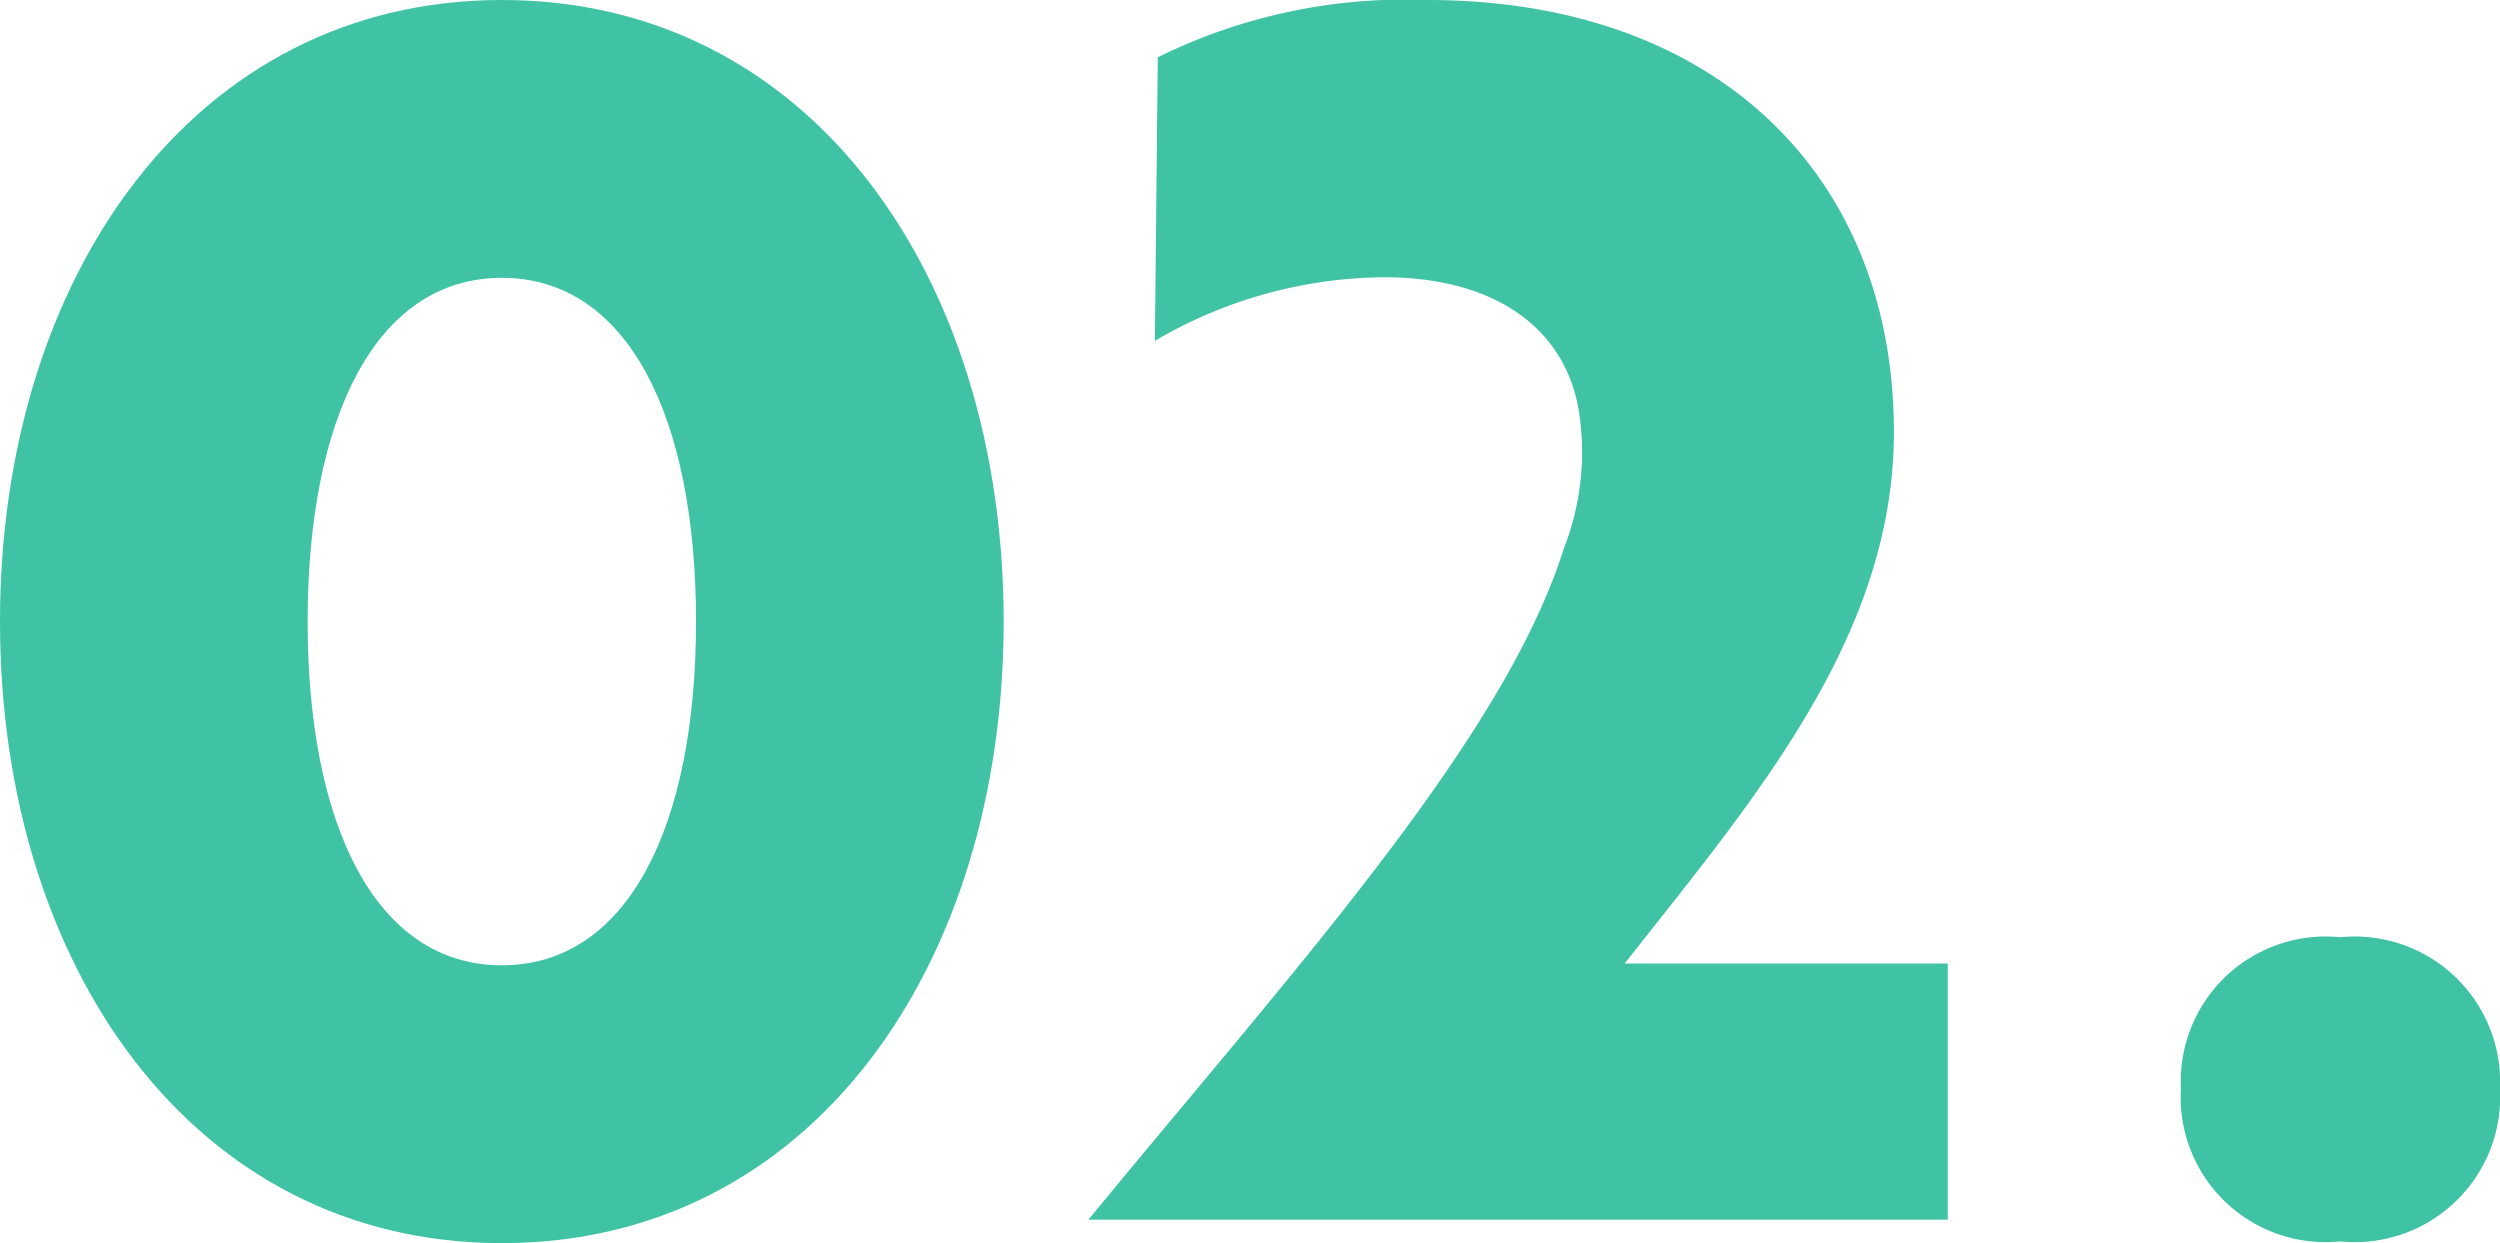
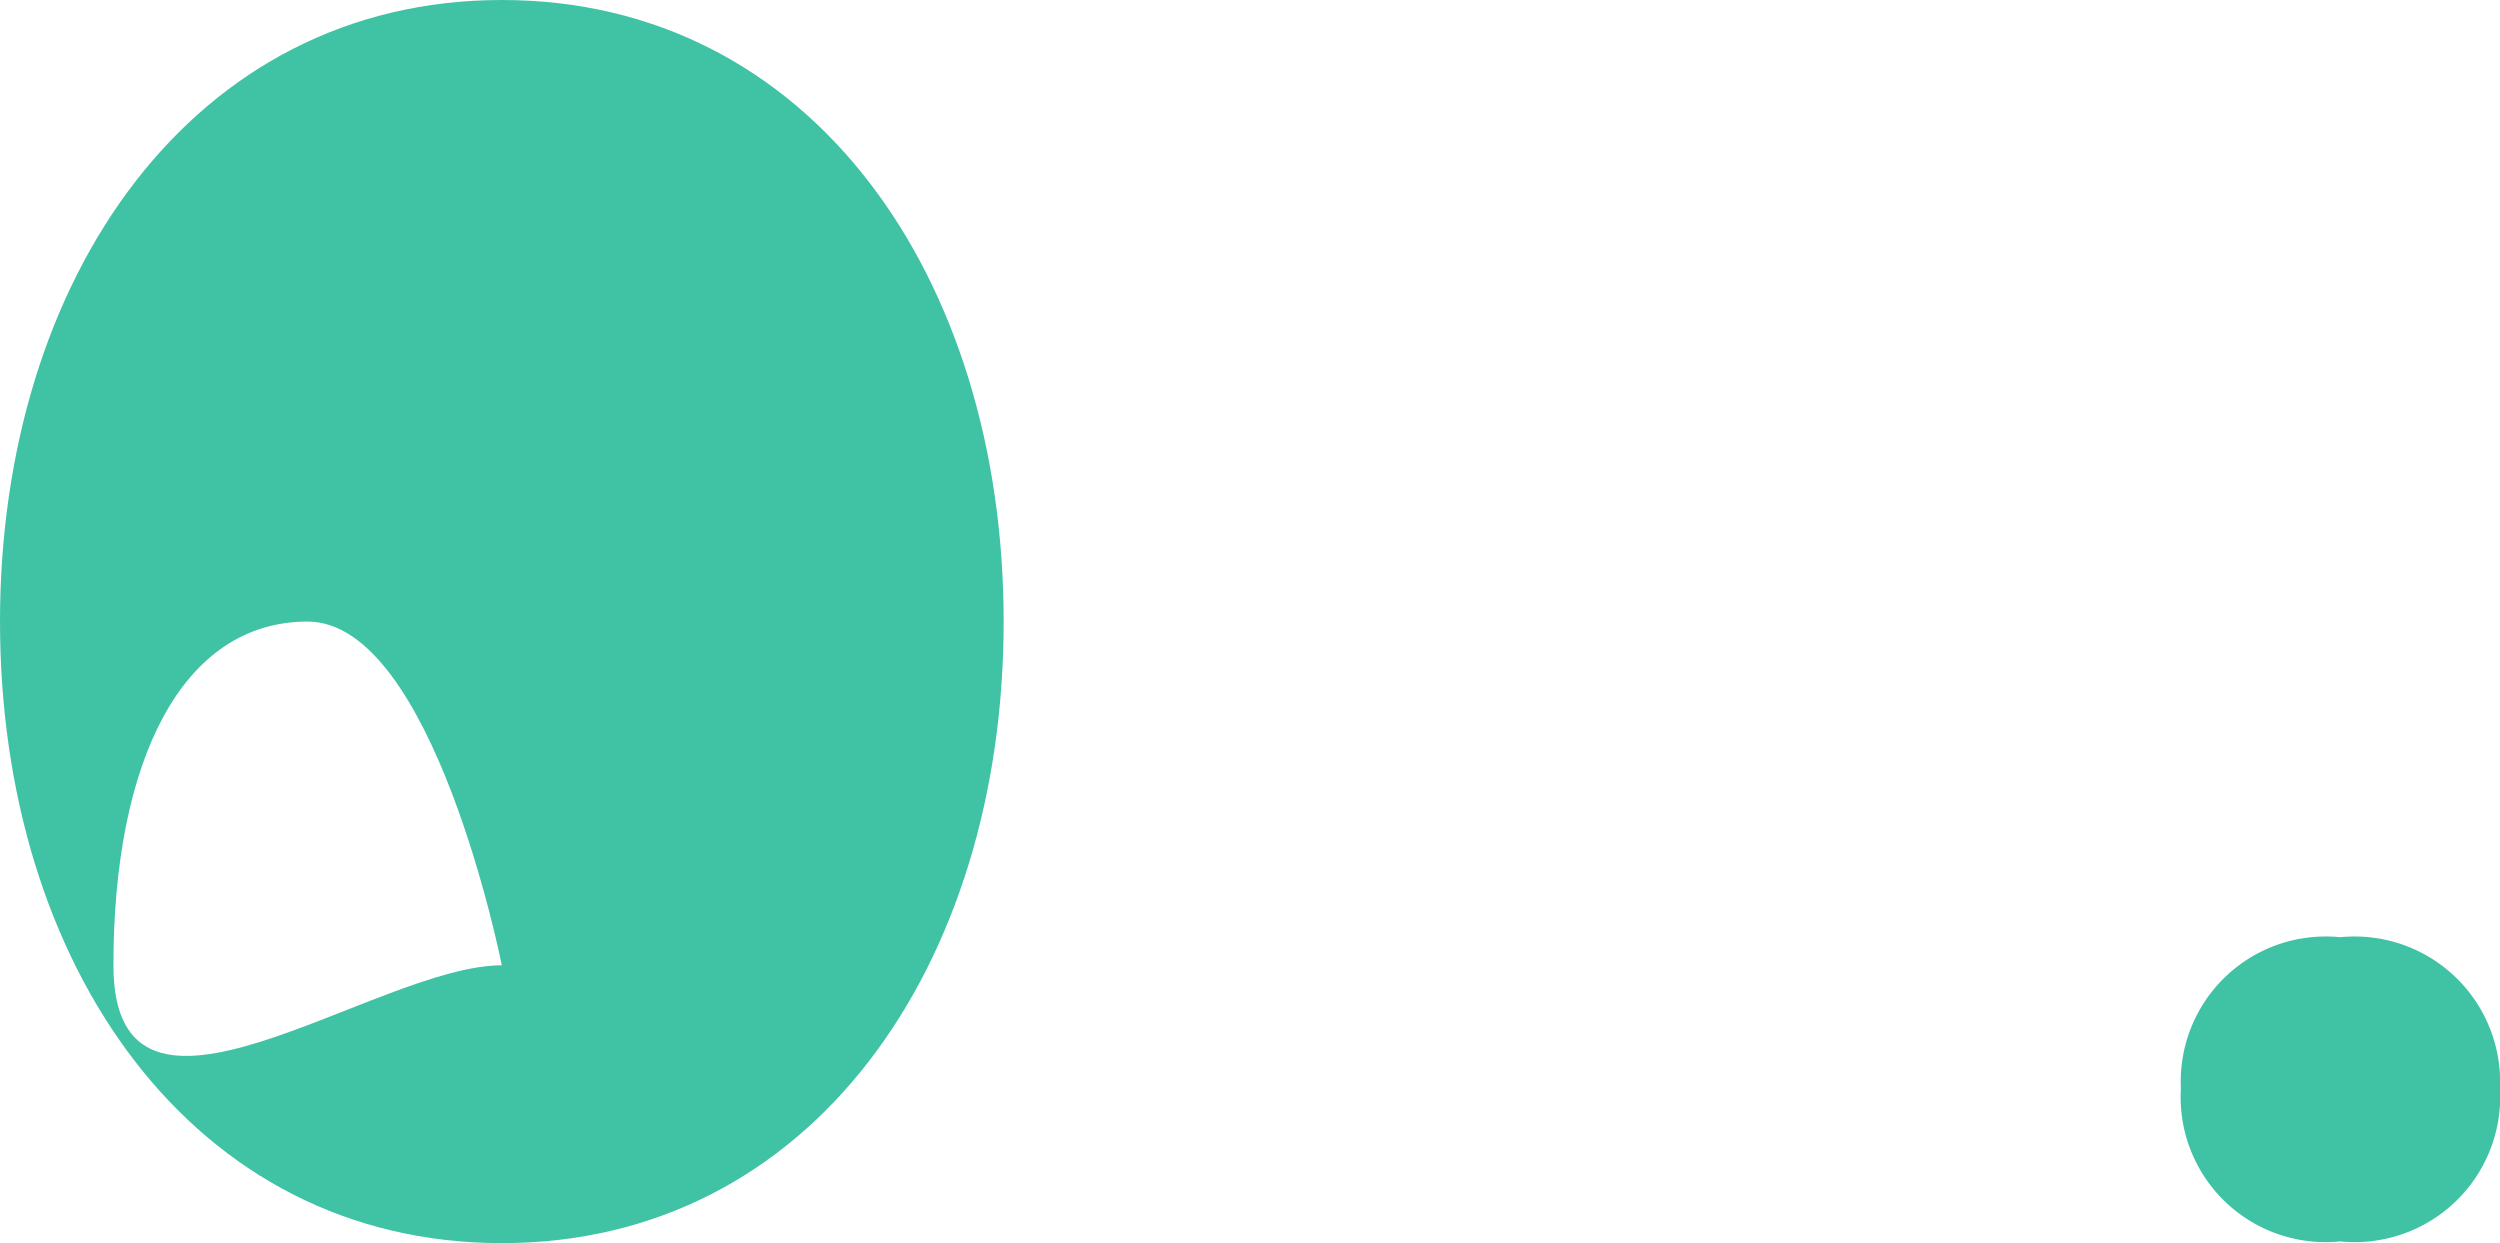
<svg xmlns="http://www.w3.org/2000/svg" viewBox="0 0 43.64 21.7">
  <defs>
    <style>.cls-1{fill:#3fc3a4;}</style>
  </defs>
  <title>num_b2</title>
  <g id="Layer_2" data-name="Layer 2">
    <g id="service">
-       <path class="cls-1" d="M8.76,0c5.4,0,8.76,4.84,8.76,10.85S14.16,21.7,8.76,21.7,0,16.85,0,10.85,3.37,0,8.76,0Zm0,16.85c2.2,0,3.39-2.43,3.39-6s-1.19-6-3.39-6-3.39,2.44-3.39,6S6.56,16.85,8.76,16.85Z" />
-       <path class="cls-1" d="M20.21,1a9.76,9.76,0,0,1,4.7-1C30,0,33.06,3.1,33.06,7.54c0,3.6-2.47,6.44-4.7,9.28H34v4.47H19c3.6-4.38,7.25-8.38,8.3-11.72a4.6,4.6,0,0,0,.29-2.17c-.15-1.6-1.42-2.56-3.43-2.56a8,8,0,0,0-4,1.11Z" />
+       <path class="cls-1" d="M8.76,0c5.4,0,8.76,4.84,8.76,10.85S14.16,21.7,8.76,21.7,0,16.85,0,10.85,3.37,0,8.76,0Zm0,16.85s-1.19-6-3.39-6-3.39,2.44-3.39,6S6.56,16.85,8.76,16.85Z" />
      <path class="cls-1" d="M40.85,16.36A2.54,2.54,0,0,1,43.64,19a2.54,2.54,0,0,1-2.79,2.67A2.53,2.53,0,0,1,38.07,19,2.53,2.53,0,0,1,40.85,16.36Z" />
    </g>
  </g>
</svg>